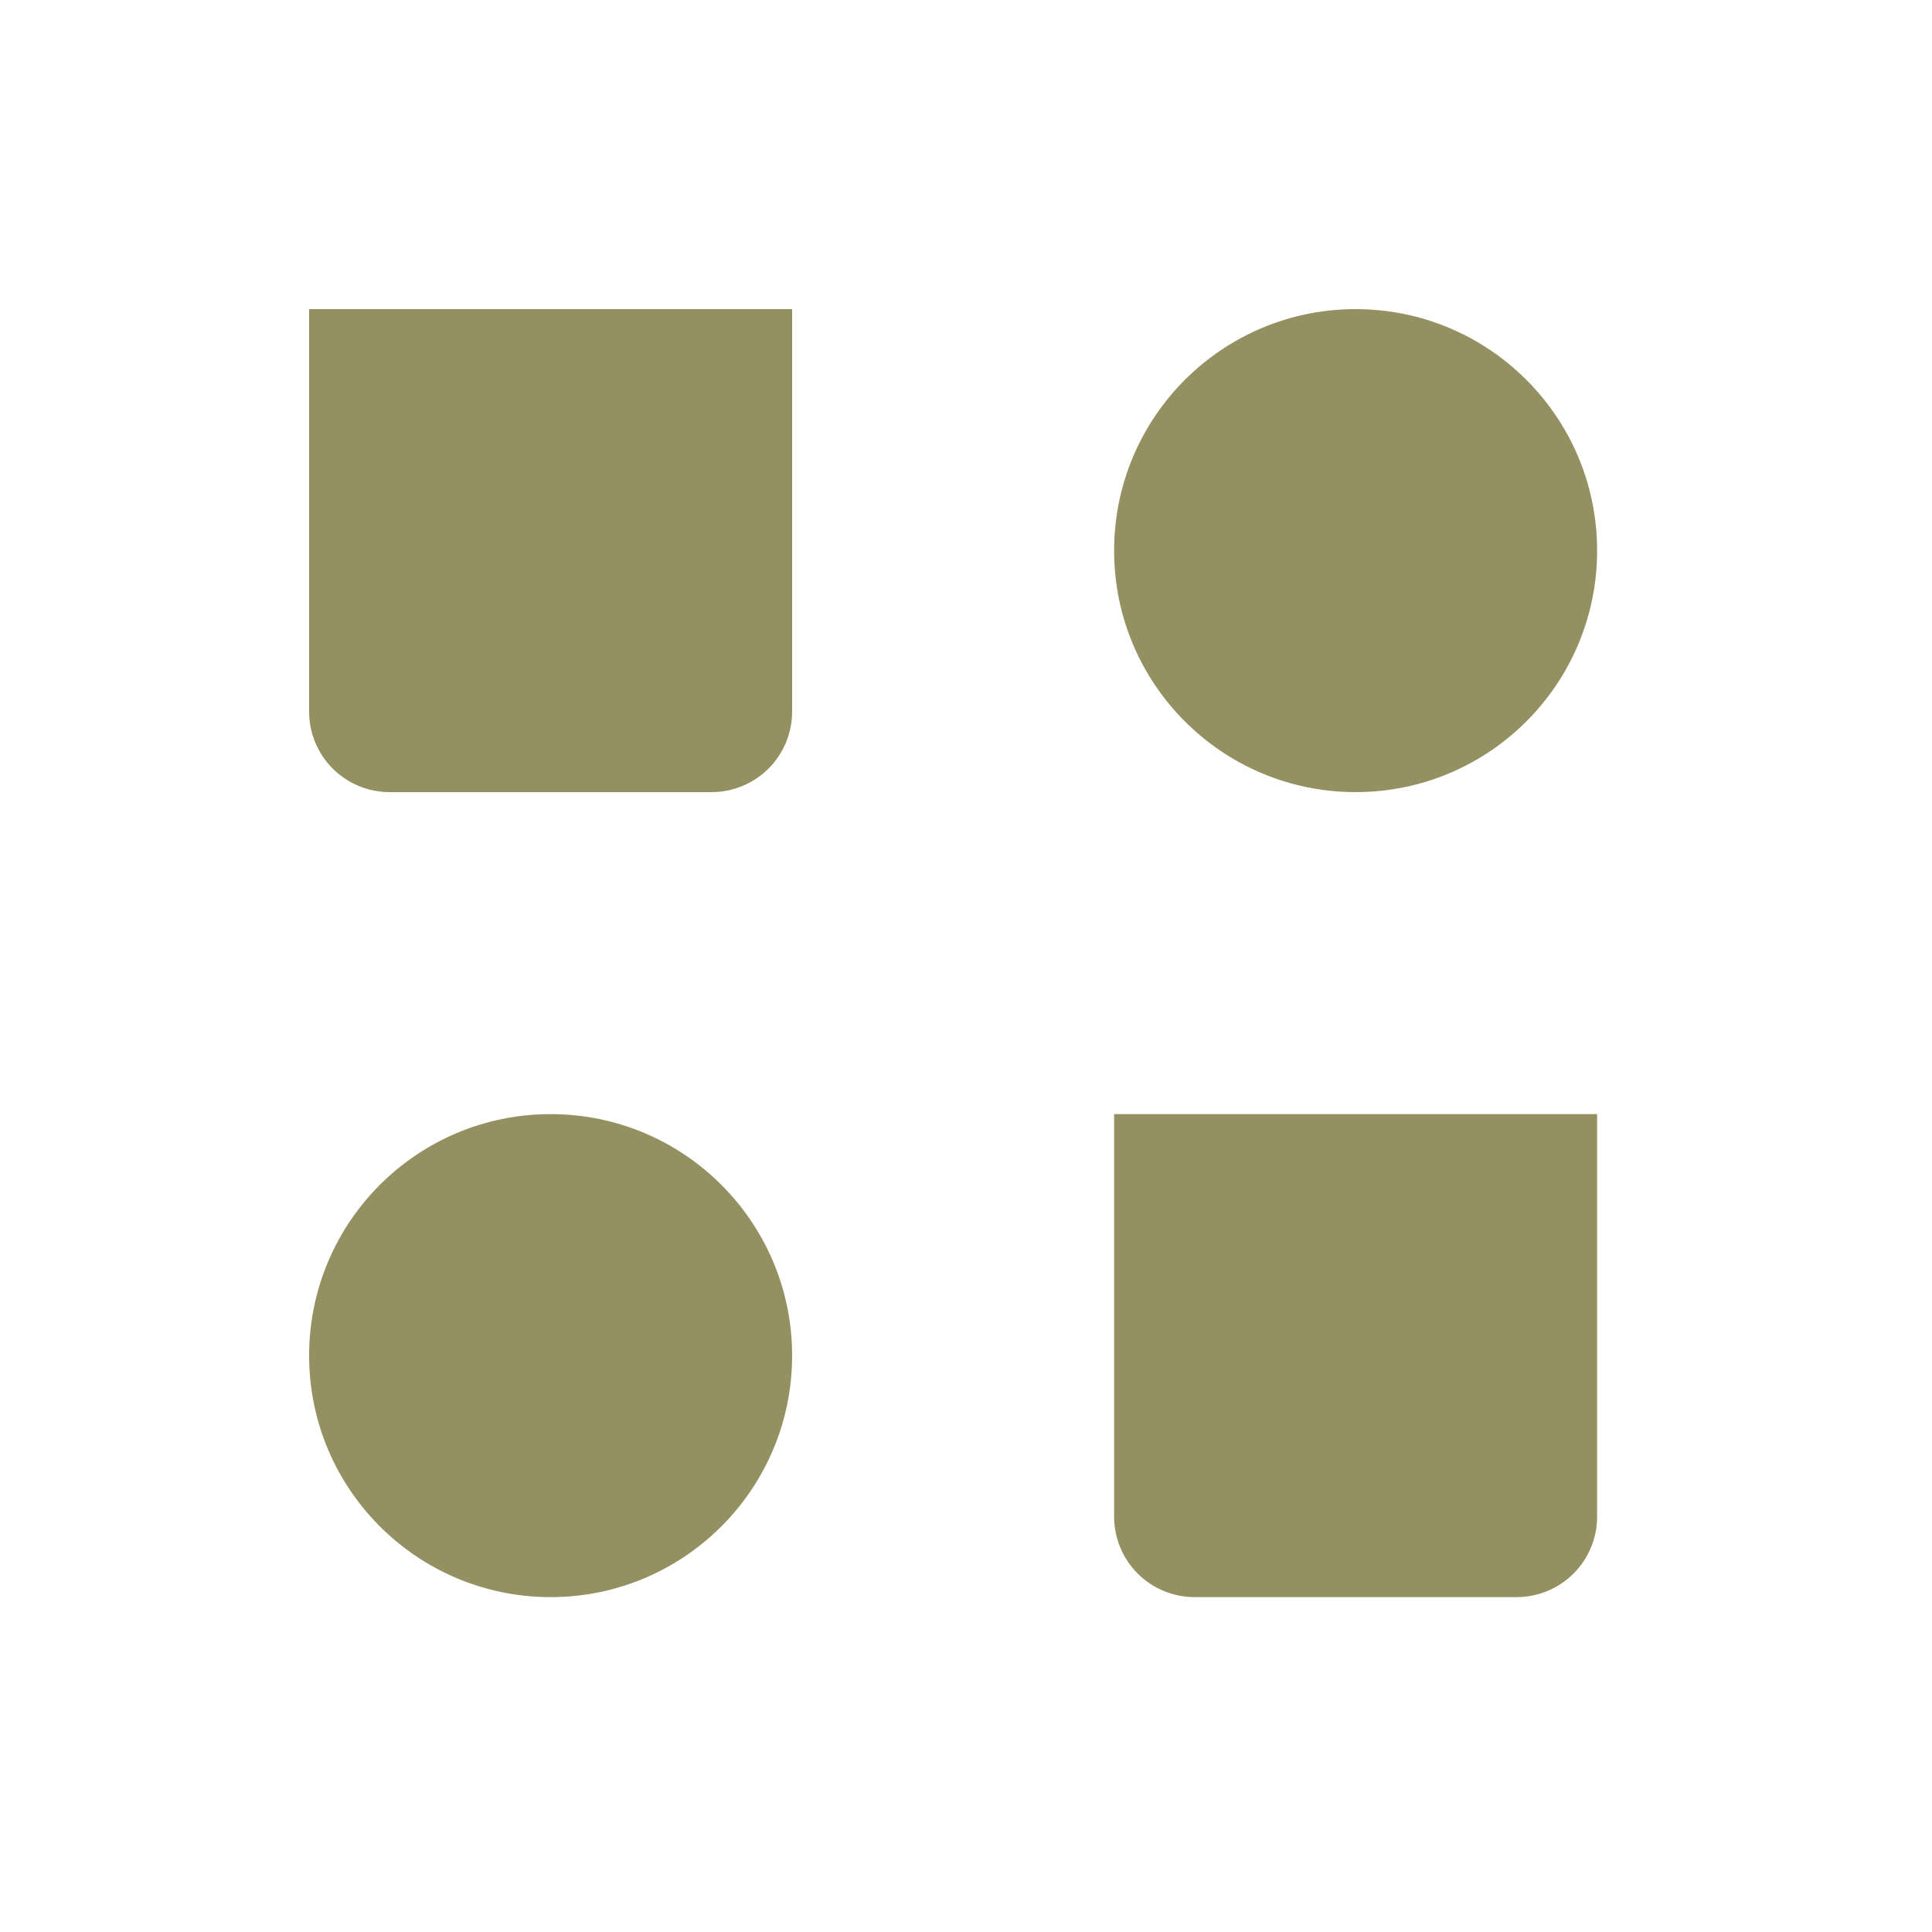
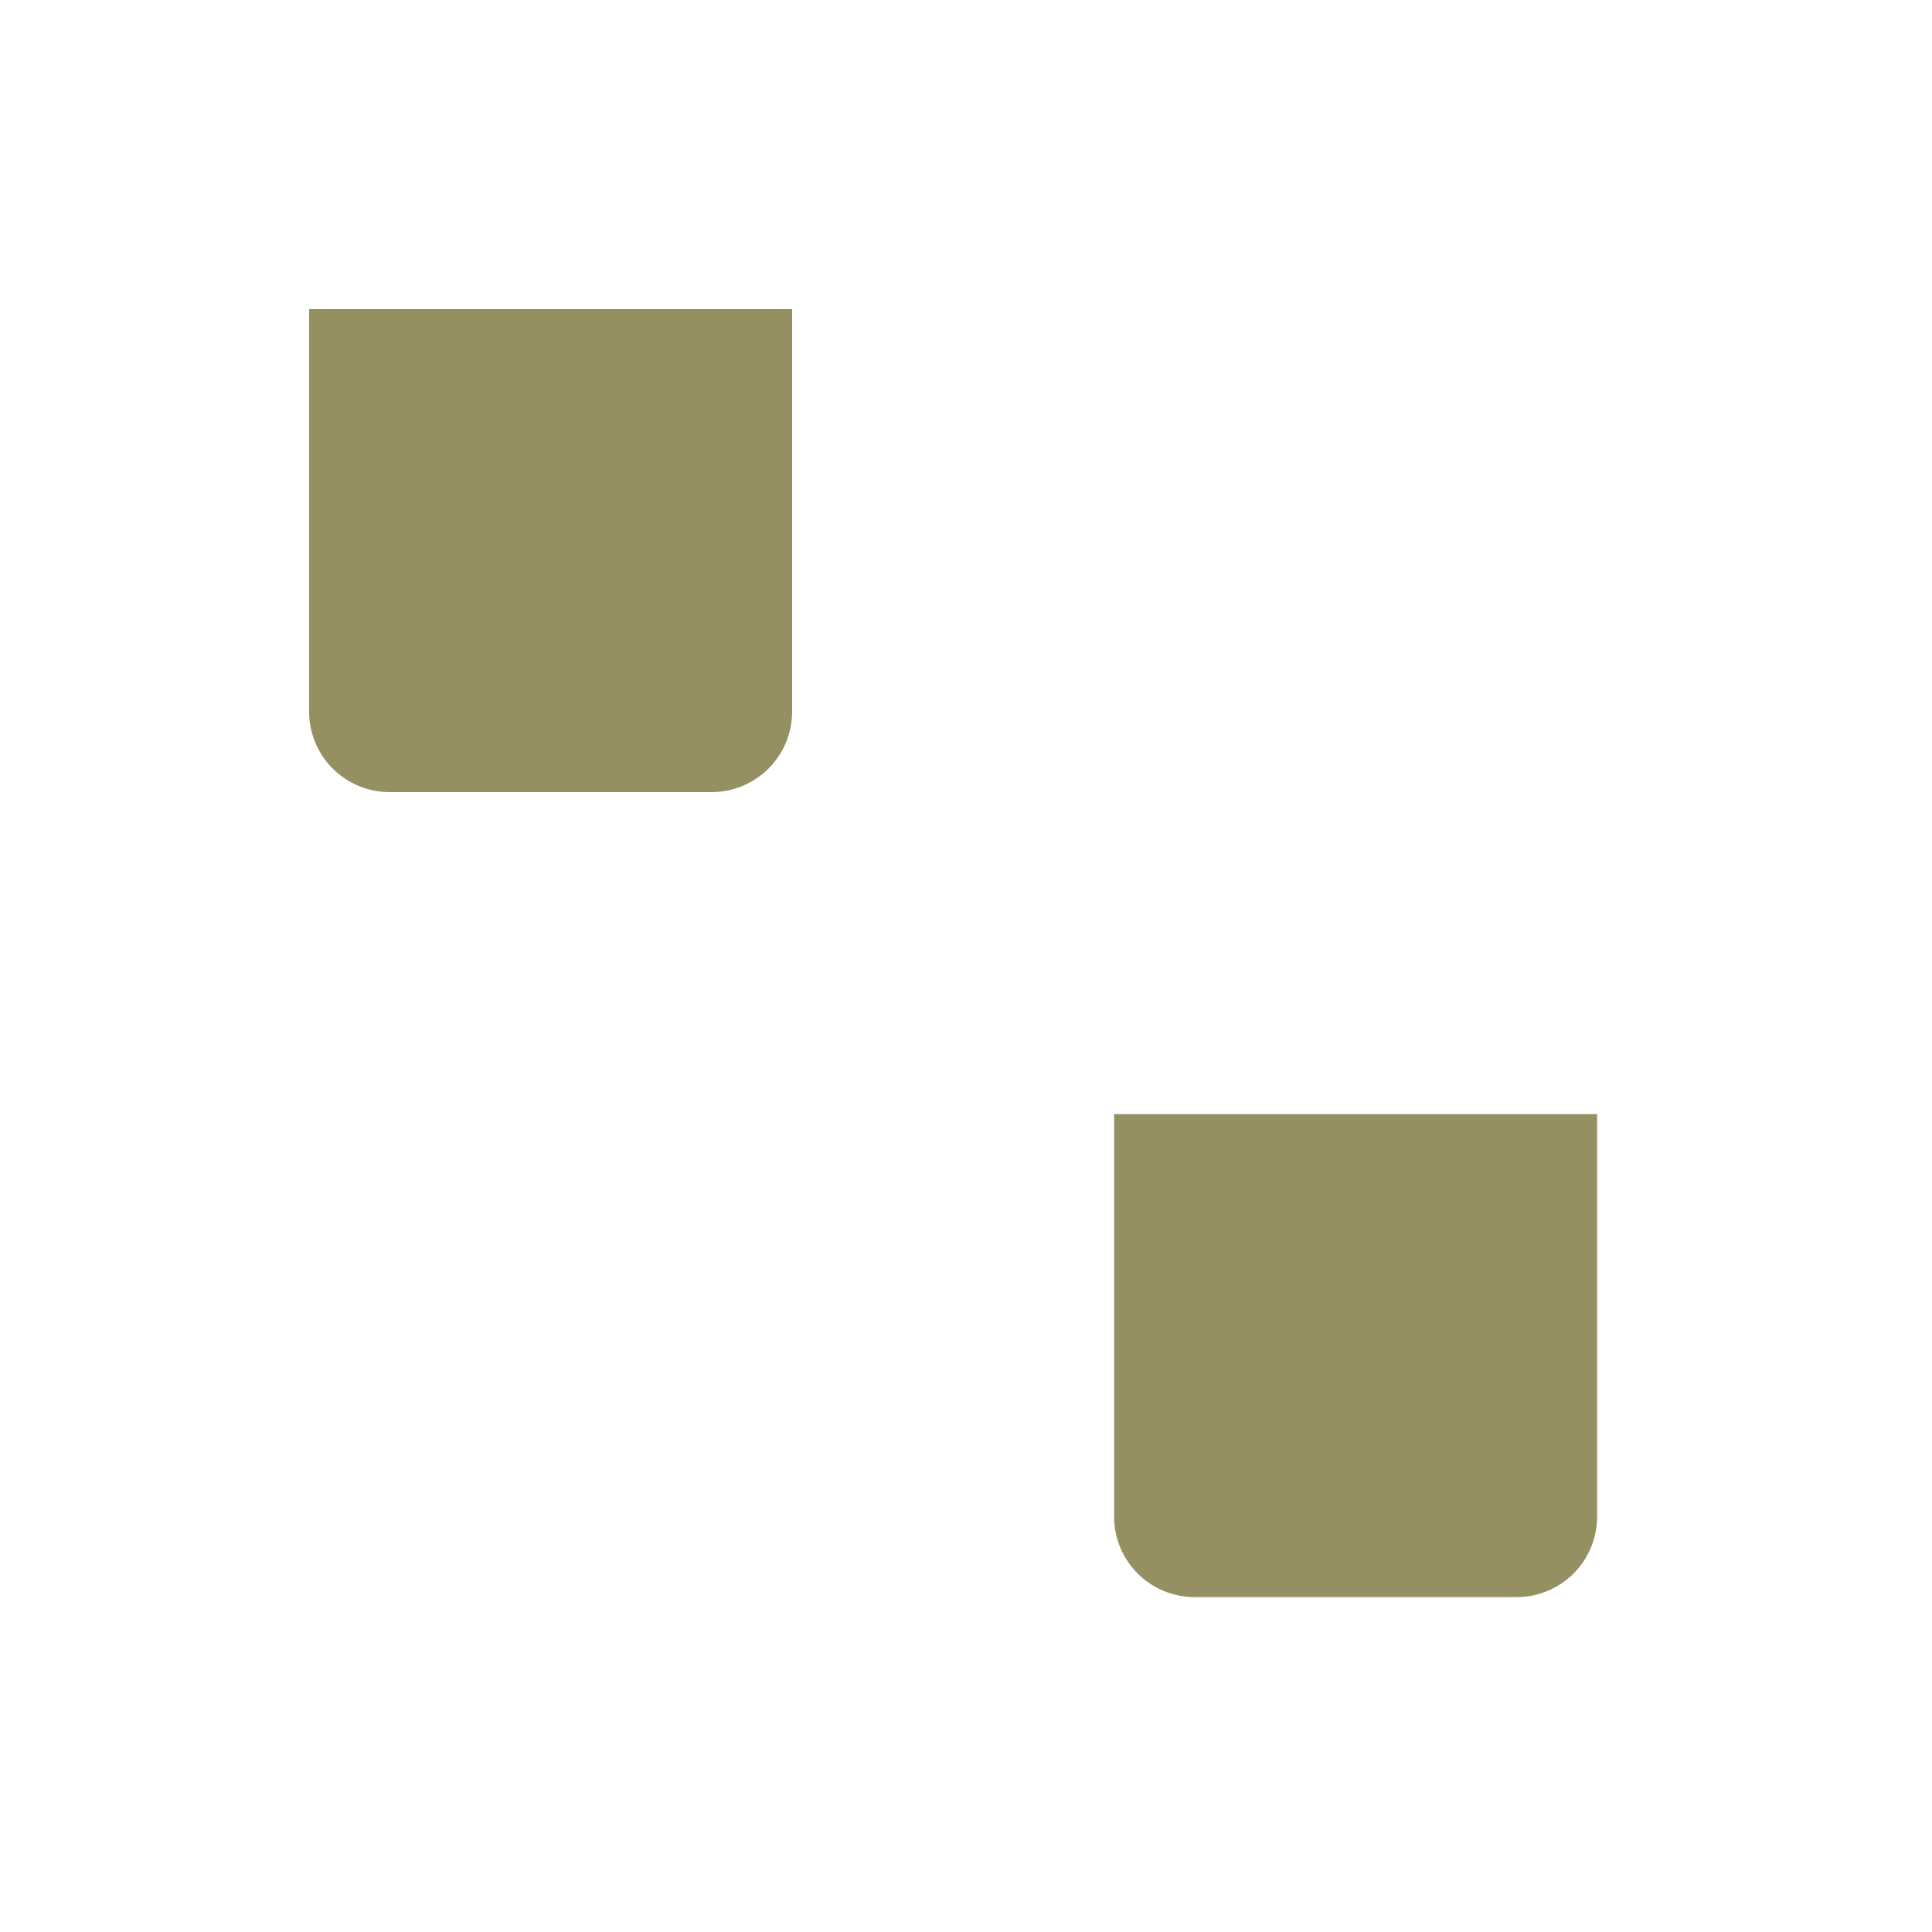
<svg xmlns="http://www.w3.org/2000/svg" width="30" height="30" viewBox="0 0 30 30" fill="none">
-   <path d="M21.05 12.3C23.121 12.3 24.8 10.621 24.8 8.55C24.8 6.479 23.121 4.8 21.05 4.8C18.979 4.8 17.3 6.479 17.3 8.55C17.3 10.621 18.979 12.3 21.05 12.3Z" fill="#959062" />
-   <path d="M8.55 24.8C10.621 24.8 12.3 23.121 12.3 21.05C12.3 18.979 10.621 17.3 8.55 17.3C6.479 17.3 4.8 18.979 4.8 21.05C4.8 23.121 6.479 24.8 8.55 24.8Z" fill="#959062" />
  <path d="M17.3 17.3H24.8V23.55C24.8 23.882 24.668 24.2 24.434 24.434C24.199 24.668 23.881 24.8 23.55 24.8H18.55C18.218 24.8 17.9 24.668 17.666 24.434C17.431 24.2 17.3 23.882 17.3 23.55V17.3ZM4.8 4.8H12.3V11.05C12.3 11.382 12.168 11.7 11.934 11.934C11.699 12.168 11.381 12.3 11.05 12.3H6.05C5.718 12.3 5.4 12.168 5.166 11.934C4.931 11.7 4.8 11.382 4.8 11.05V4.8Z" fill="#959062" />
</svg>